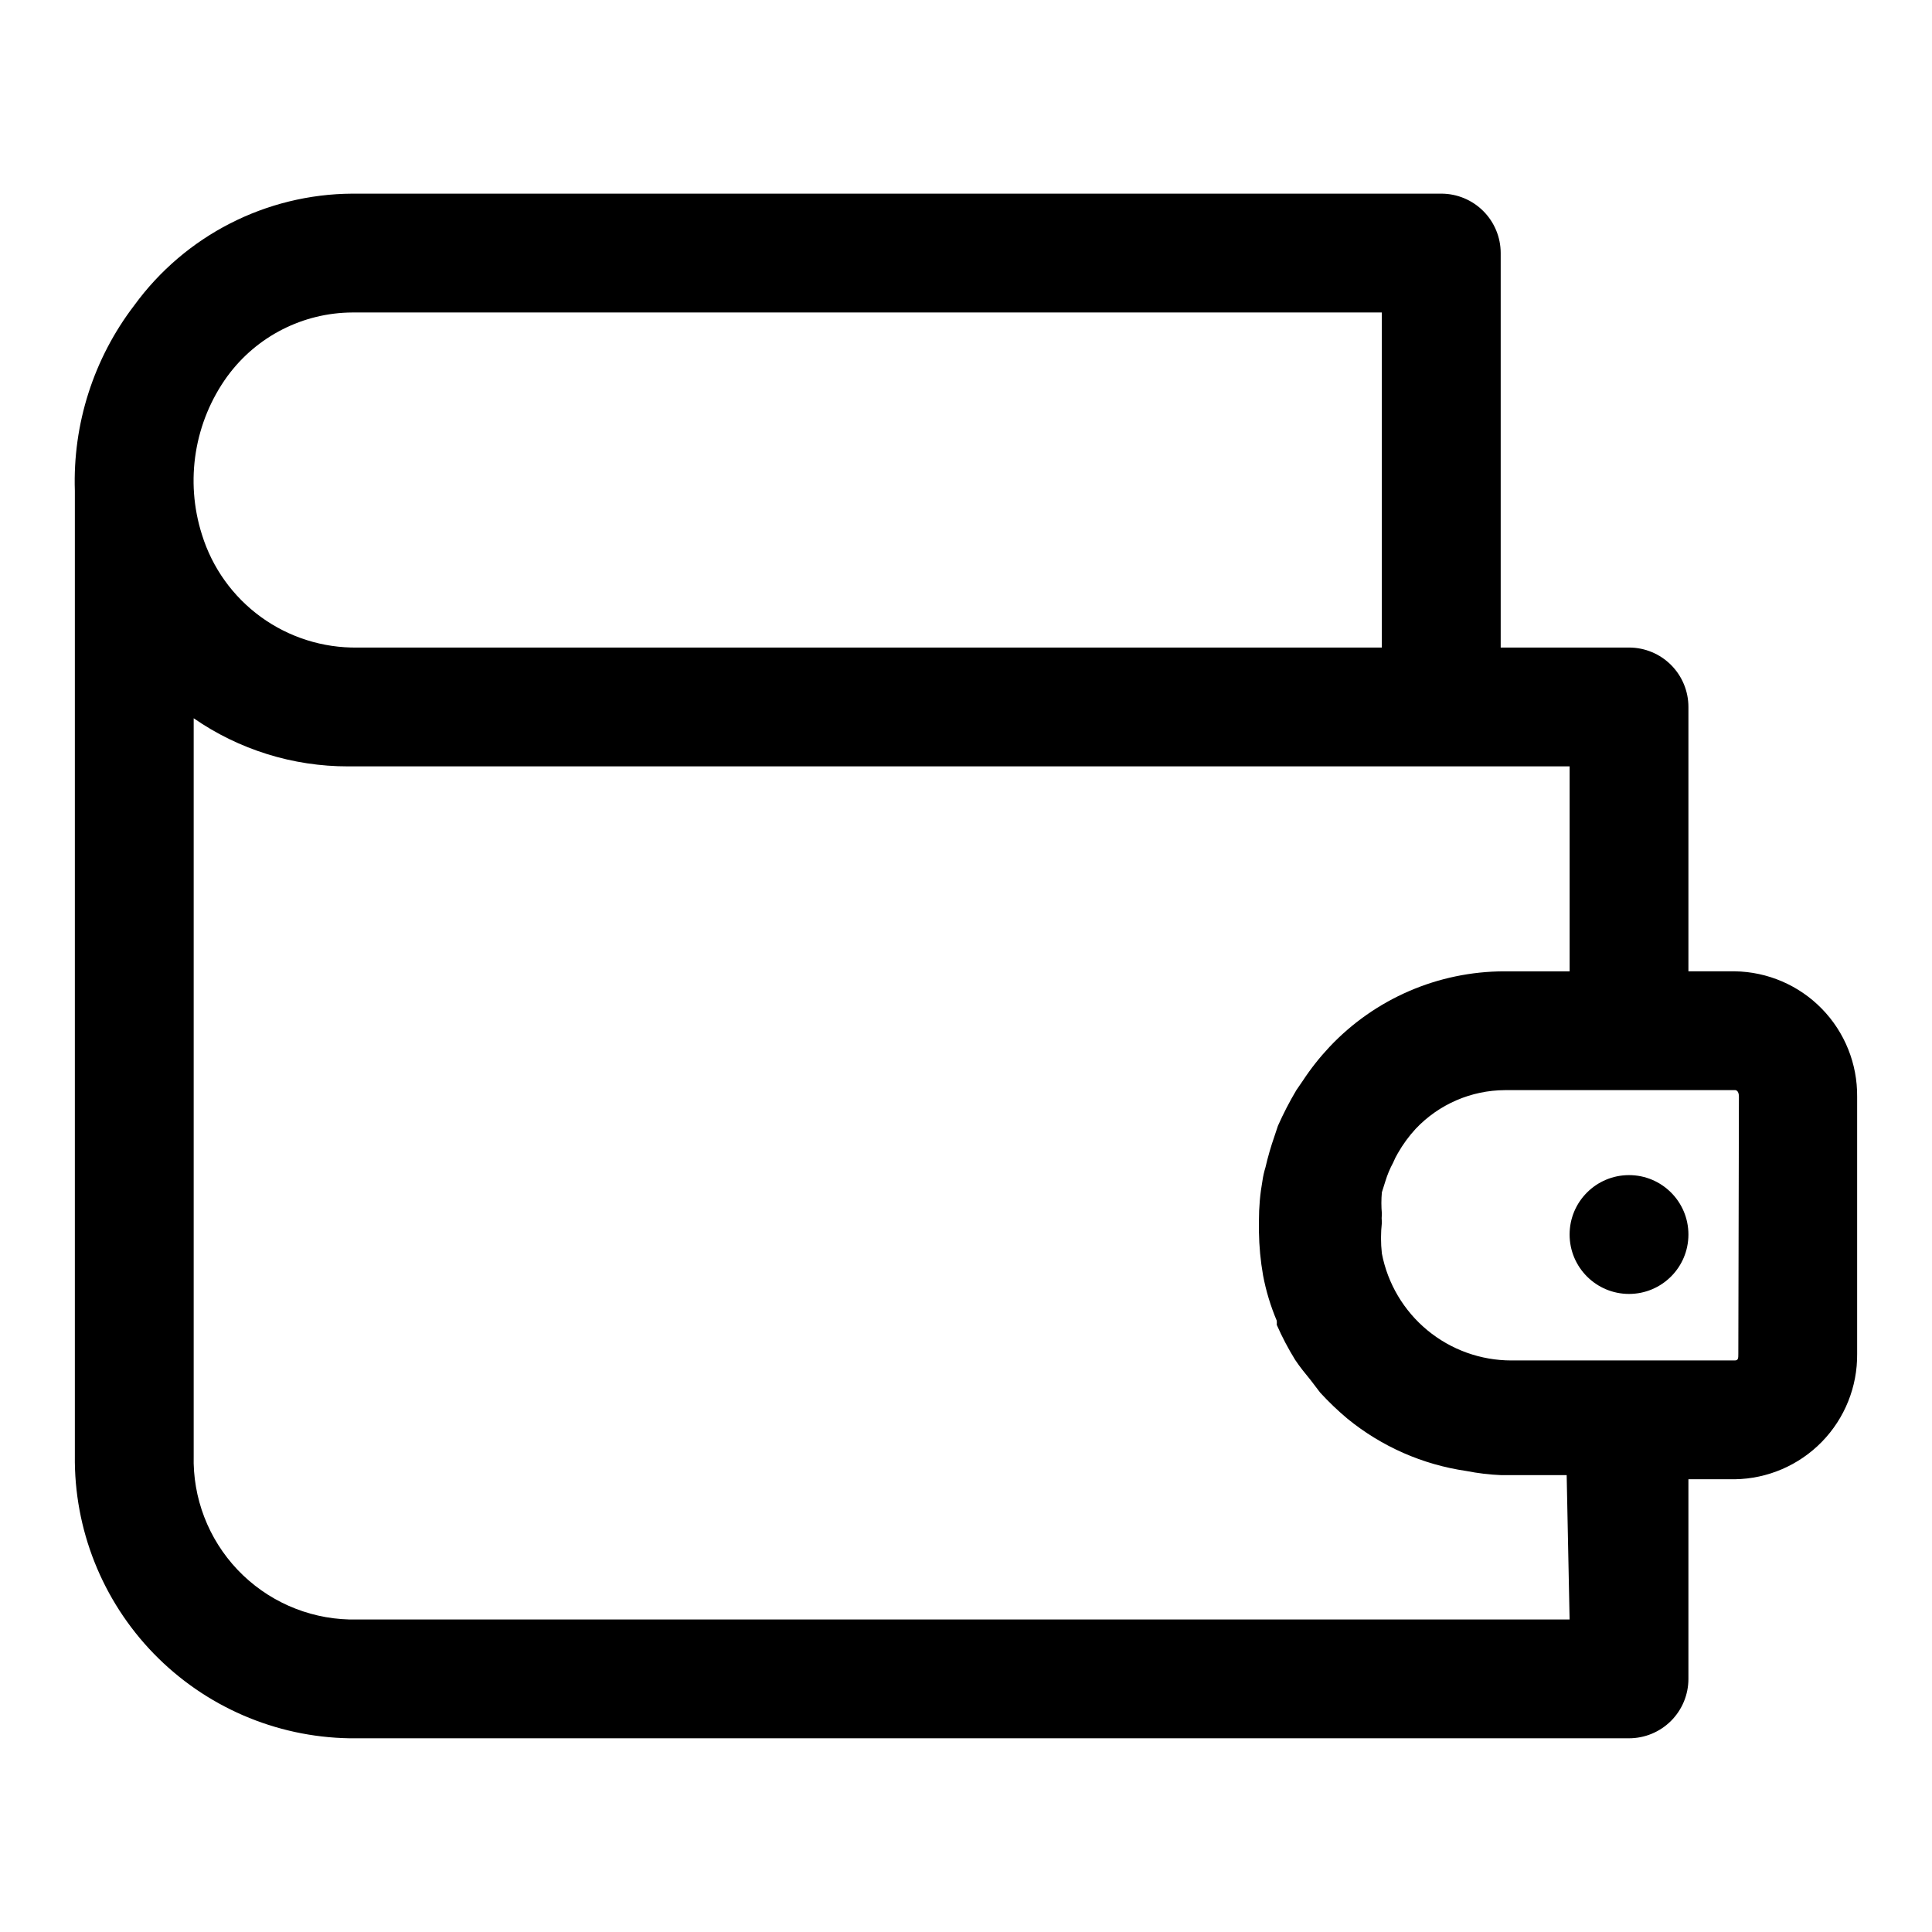
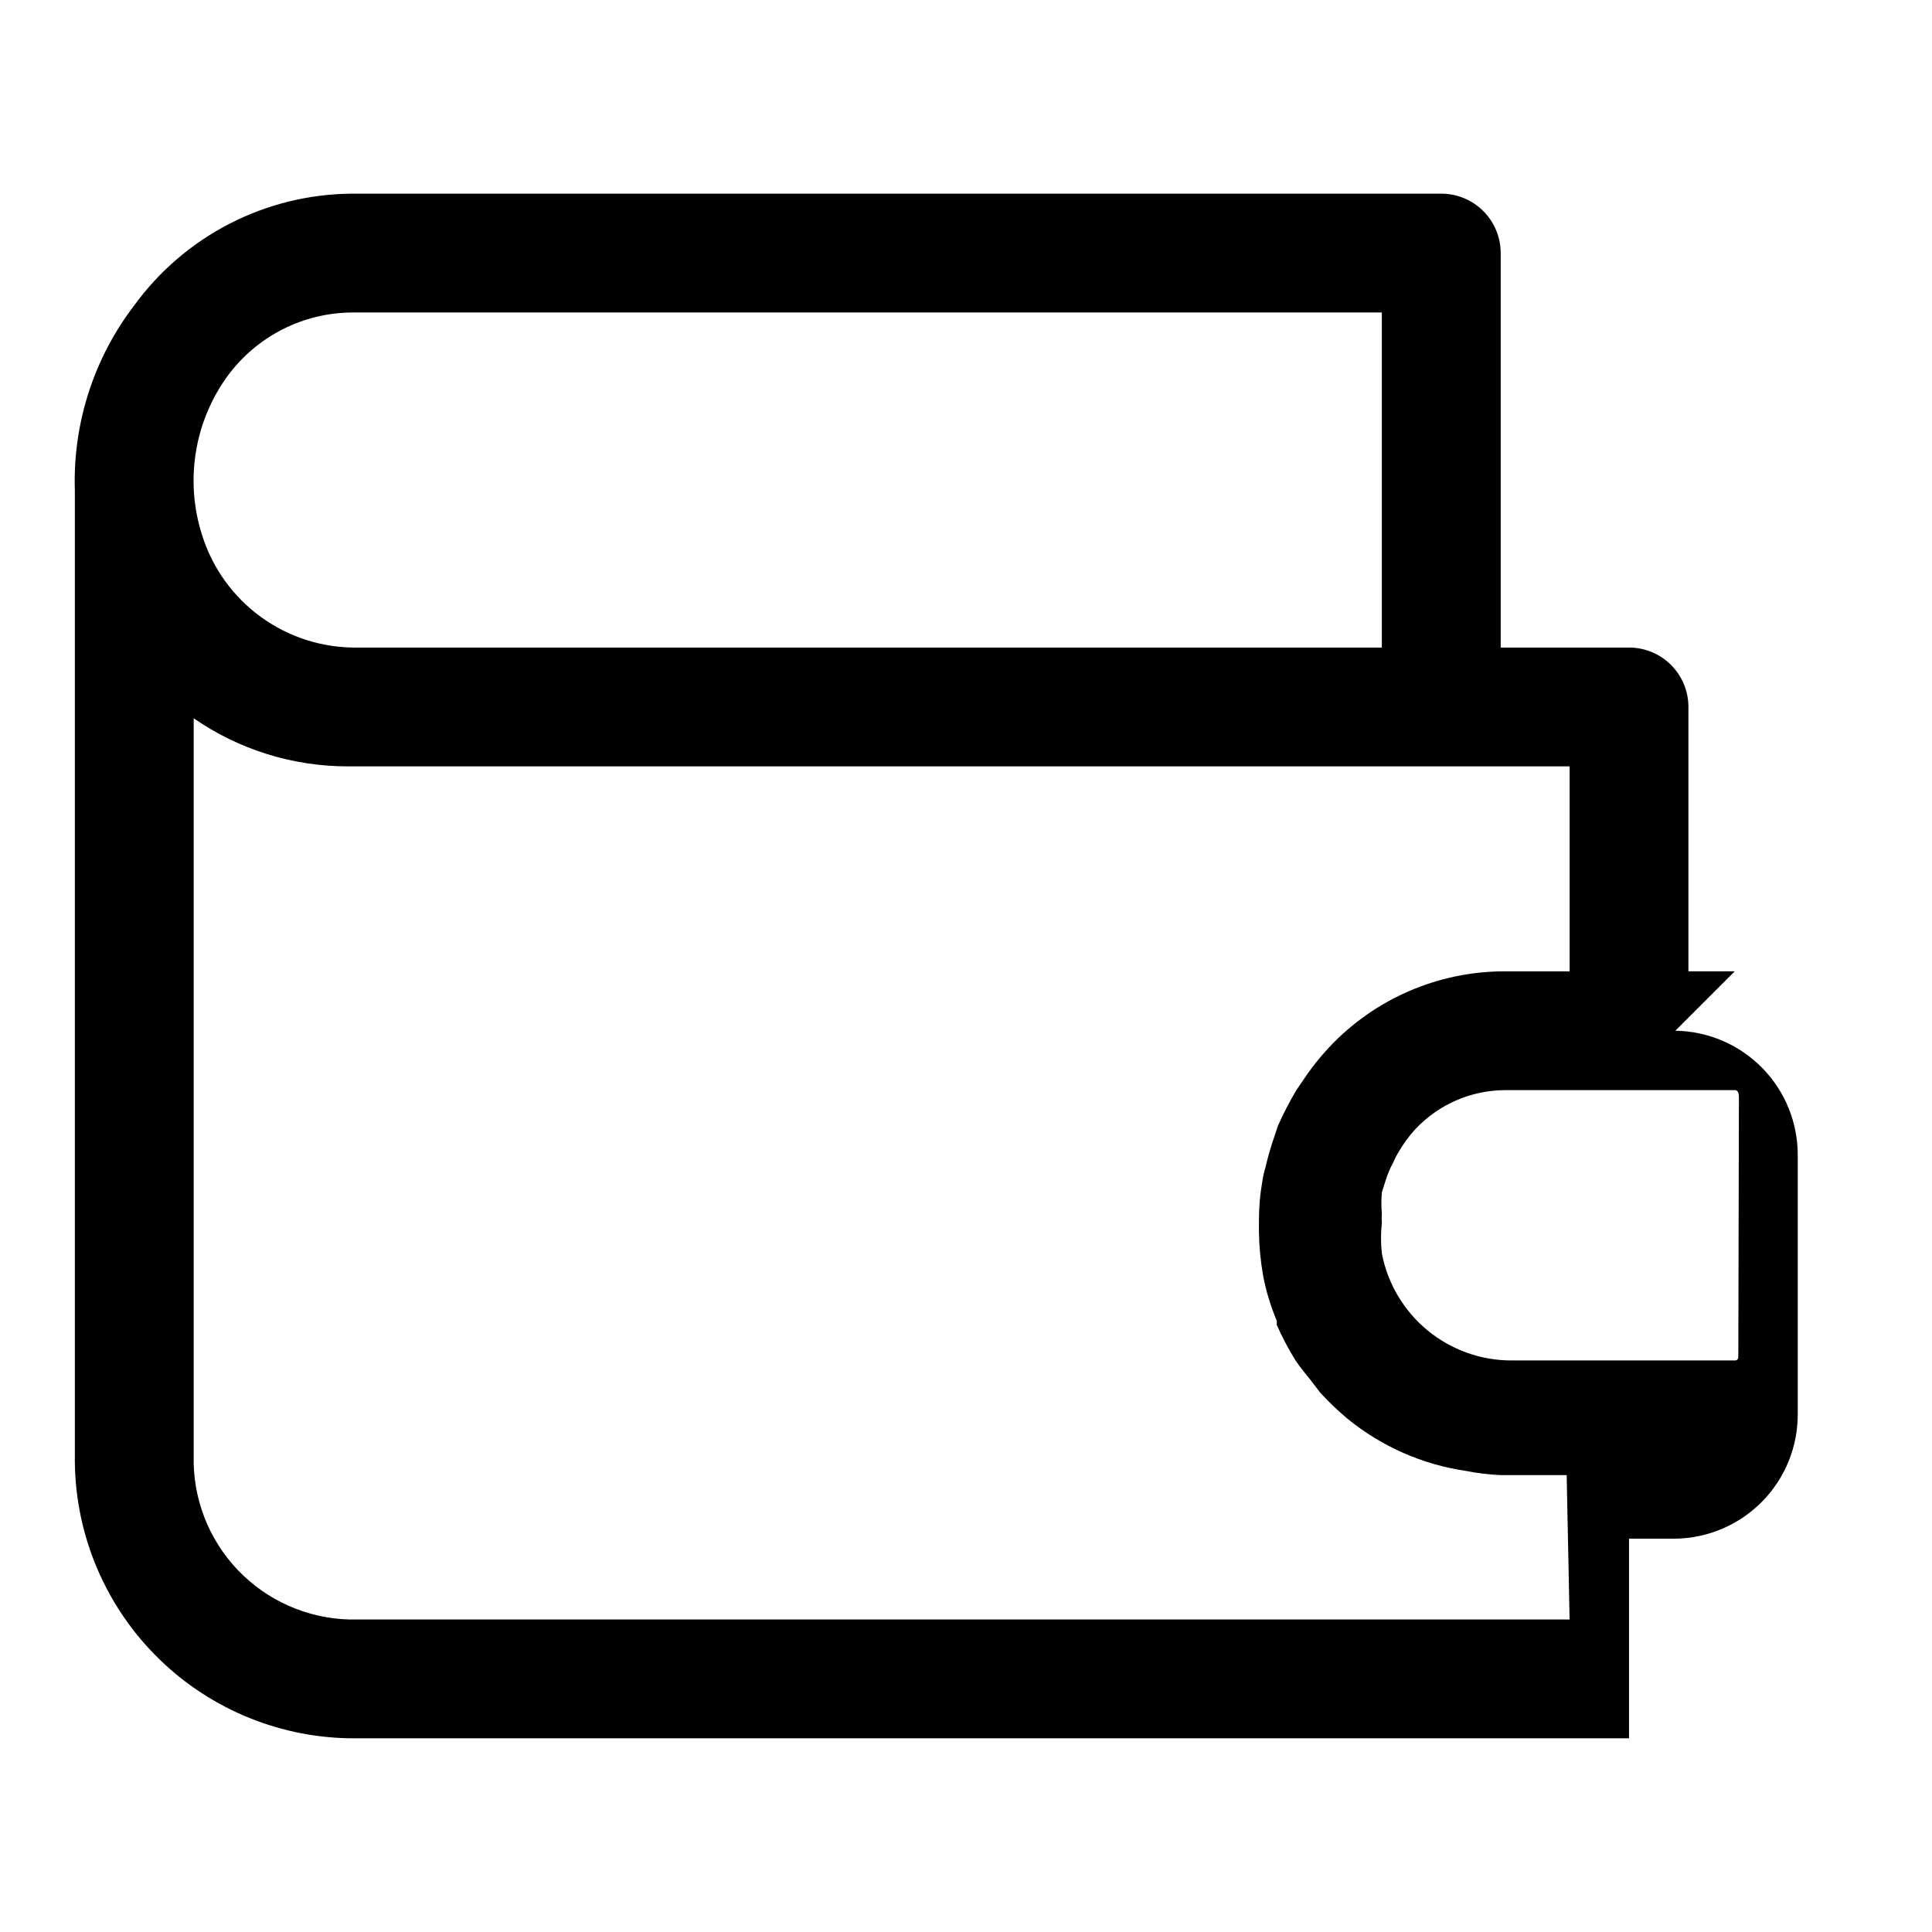
<svg xmlns="http://www.w3.org/2000/svg" fill="#000000" width="800px" height="800px" version="1.1" viewBox="144 144 512 512">
  <g>
-     <path d="m603.73 401.41h-12.281v-70.059c0-4.176-1.656-8.18-4.609-11.133-2.953-2.953-6.957-4.613-11.133-4.613h-34.008v-104.54c0-4.176-1.66-8.18-4.613-11.133-2.949-2.953-6.957-4.613-11.133-4.613h-288.59c-22.871 0.125-44.32 11.113-57.781 29.602-10.766 14.062-16.328 31.418-15.746 49.121v255.68c-0.25 19.57 7.262 38.445 20.895 52.492 13.633 14.043 32.273 22.117 51.844 22.449h339.13c4.176 0 8.18-1.66 11.133-4.613 2.953-2.953 4.609-6.957 4.609-11.133v-52.898h12.281c8.699-0.125 16.996-3.691 23.074-9.914 6.078-6.227 9.441-14.605 9.359-23.305v-68.172c0.082-8.703-3.281-17.082-9.359-23.305-6.078-6.227-14.375-9.793-23.074-9.918zm-399.43-157.75c7.731-10.535 19.996-16.785 33.062-16.848h272.84v88.797h-271.43c-9.188 0.141-18.168-2.699-25.605-8.09-7.438-5.394-12.926-13.051-15.645-21.824-4.547-14.289-2.035-29.891 6.769-42.035zm355.66 329.52h-323.38c-11.234-0.289-21.891-5.031-29.629-13.18-7.734-8.152-11.914-19.043-11.621-30.273v-195.38c12.023 8.328 26.309 12.777 40.938 12.75h323.7v54.316h-17.32 0.004c-17.523 0.023-34.262 7.254-46.289 19.996-2.617 2.781-4.988 5.781-7.086 8.973l-1.73 2.519c-1.812 3.051-3.441 6.203-4.879 9.449l-0.945 2.832c-0.934 2.684-1.723 5.418-2.363 8.188-0.352 1.133-0.617 2.289-0.785 3.465-0.637 3.531-0.949 7.113-0.945 10.703v1.102 1.73 0.004c0.055 3.906 0.422 7.801 1.102 11.648 0.777 4.109 1.992 8.117 3.621 11.969 0.031 0.363 0.031 0.734 0 1.102 1.406 3.207 3.039 6.309 4.879 9.289 1.258 1.891 2.676 3.621 4.094 5.352l2.519 3.305c2.258 2.469 4.68 4.785 7.242 6.93 9.047 7.387 19.93 12.176 31.488 13.855 3.062 0.605 6.168 0.977 9.289 1.102h17.32zm44.715-70.375c0 1.102 0 1.73-0.945 1.73h-59.199c-8.121 0-15.988-2.828-22.254-8-6.262-5.172-10.531-12.363-12.066-20.34-0.305-2.719-0.305-5.465 0-8.188-0.078-0.785-0.078-1.574 0-2.359-0.172-1.887-0.172-3.785 0-5.668l0.945-2.992c0.516-1.691 1.203-3.324 2.047-4.883 0.355-0.867 0.777-1.711 1.258-2.516 1.328-2.324 2.91-4.488 4.723-6.457 6.148-6.492 14.68-10.188 23.617-10.234h61.086s0.945 0 0.945 1.73z" />
-     <path d="m591.45 471.16c0 8.695-7.047 15.746-15.742 15.746s-15.746-7.051-15.746-15.746c0-8.695 7.051-15.742 15.746-15.742s15.742 7.047 15.742 15.742" />
+     <path d="m603.73 401.41h-12.281v-70.059c0-4.176-1.656-8.18-4.609-11.133-2.953-2.953-6.957-4.613-11.133-4.613h-34.008v-104.54c0-4.176-1.66-8.18-4.613-11.133-2.949-2.953-6.957-4.613-11.133-4.613h-288.59c-22.871 0.125-44.32 11.113-57.781 29.602-10.766 14.062-16.328 31.418-15.746 49.121v255.68c-0.25 19.57 7.262 38.445 20.895 52.492 13.633 14.043 32.273 22.117 51.844 22.449h339.13v-52.898h12.281c8.699-0.125 16.996-3.691 23.074-9.914 6.078-6.227 9.441-14.605 9.359-23.305v-68.172c0.082-8.703-3.281-17.082-9.359-23.305-6.078-6.227-14.375-9.793-23.074-9.918zm-399.43-157.75c7.731-10.535 19.996-16.785 33.062-16.848h272.84v88.797h-271.43c-9.188 0.141-18.168-2.699-25.605-8.09-7.438-5.394-12.926-13.051-15.645-21.824-4.547-14.289-2.035-29.891 6.769-42.035zm355.66 329.52h-323.38c-11.234-0.289-21.891-5.031-29.629-13.18-7.734-8.152-11.914-19.043-11.621-30.273v-195.38c12.023 8.328 26.309 12.777 40.938 12.75h323.7v54.316h-17.32 0.004c-17.523 0.023-34.262 7.254-46.289 19.996-2.617 2.781-4.988 5.781-7.086 8.973l-1.73 2.519c-1.812 3.051-3.441 6.203-4.879 9.449l-0.945 2.832c-0.934 2.684-1.723 5.418-2.363 8.188-0.352 1.133-0.617 2.289-0.785 3.465-0.637 3.531-0.949 7.113-0.945 10.703v1.102 1.73 0.004c0.055 3.906 0.422 7.801 1.102 11.648 0.777 4.109 1.992 8.117 3.621 11.969 0.031 0.363 0.031 0.734 0 1.102 1.406 3.207 3.039 6.309 4.879 9.289 1.258 1.891 2.676 3.621 4.094 5.352l2.519 3.305c2.258 2.469 4.68 4.785 7.242 6.93 9.047 7.387 19.93 12.176 31.488 13.855 3.062 0.605 6.168 0.977 9.289 1.102h17.32zm44.715-70.375c0 1.102 0 1.73-0.945 1.73h-59.199c-8.121 0-15.988-2.828-22.254-8-6.262-5.172-10.531-12.363-12.066-20.34-0.305-2.719-0.305-5.465 0-8.188-0.078-0.785-0.078-1.574 0-2.359-0.172-1.887-0.172-3.785 0-5.668l0.945-2.992c0.516-1.691 1.203-3.324 2.047-4.883 0.355-0.867 0.777-1.711 1.258-2.516 1.328-2.324 2.91-4.488 4.723-6.457 6.148-6.492 14.68-10.188 23.617-10.234h61.086s0.945 0 0.945 1.73z" />
  </g>
</svg>